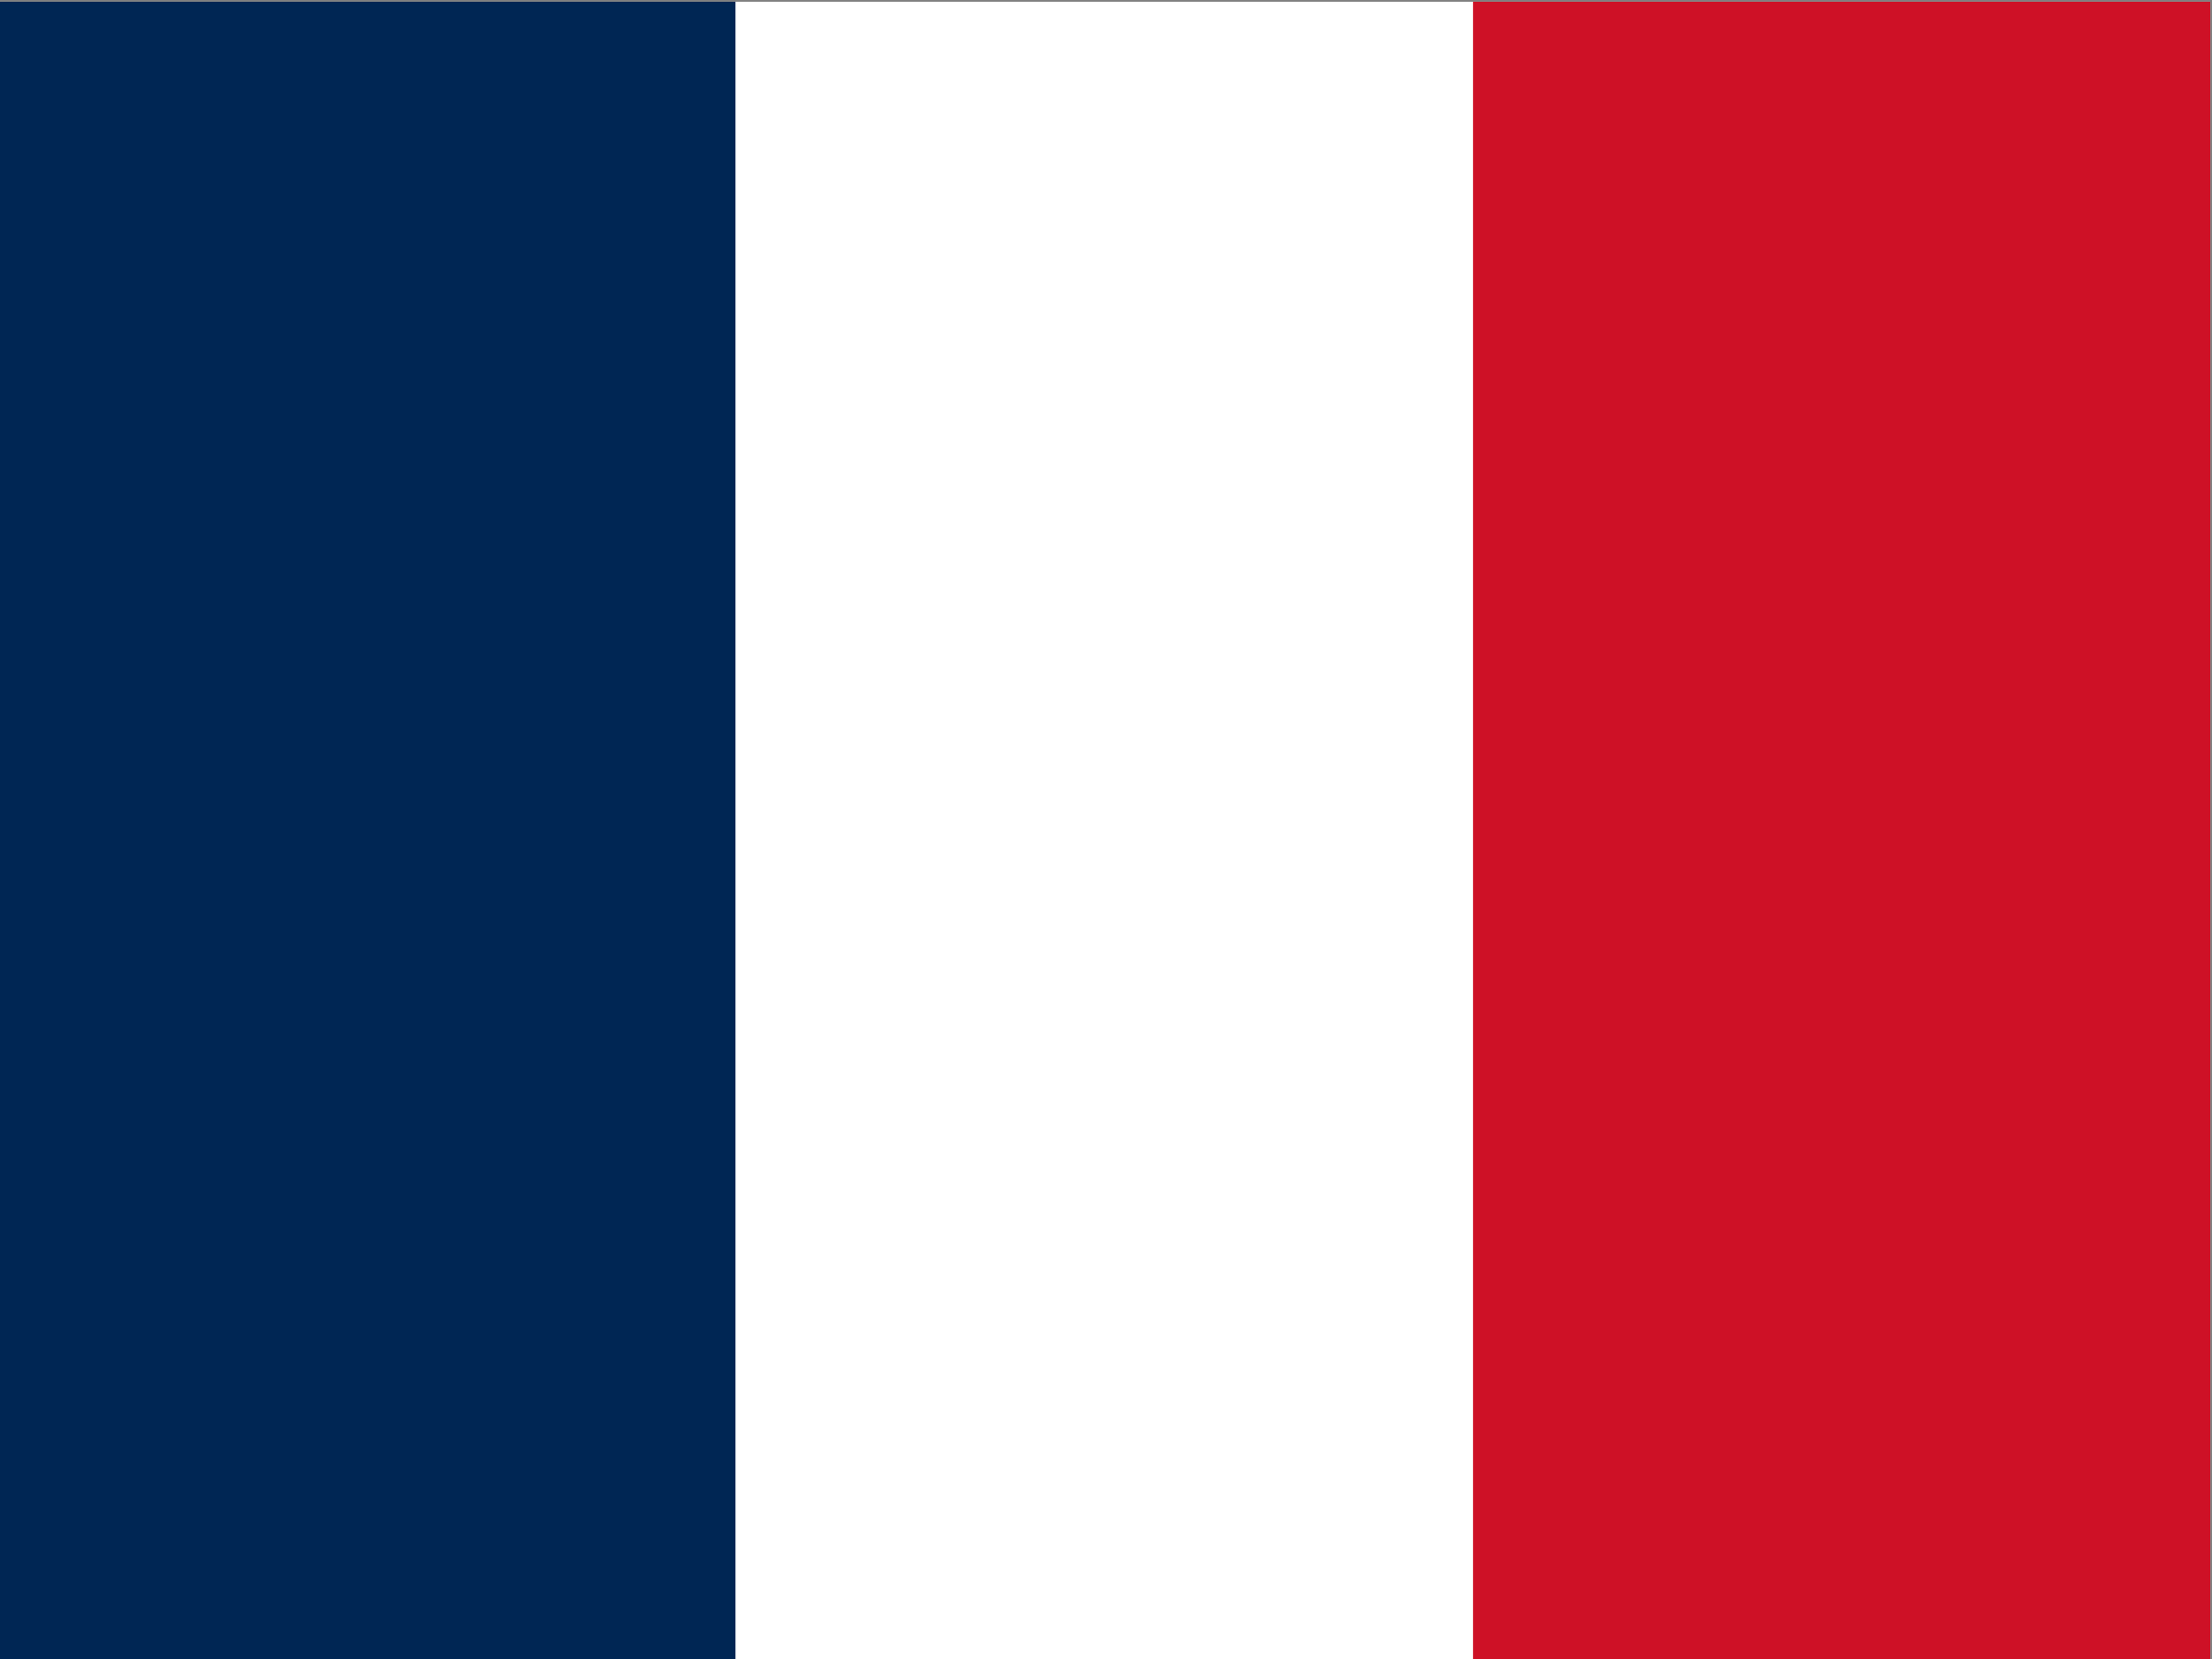
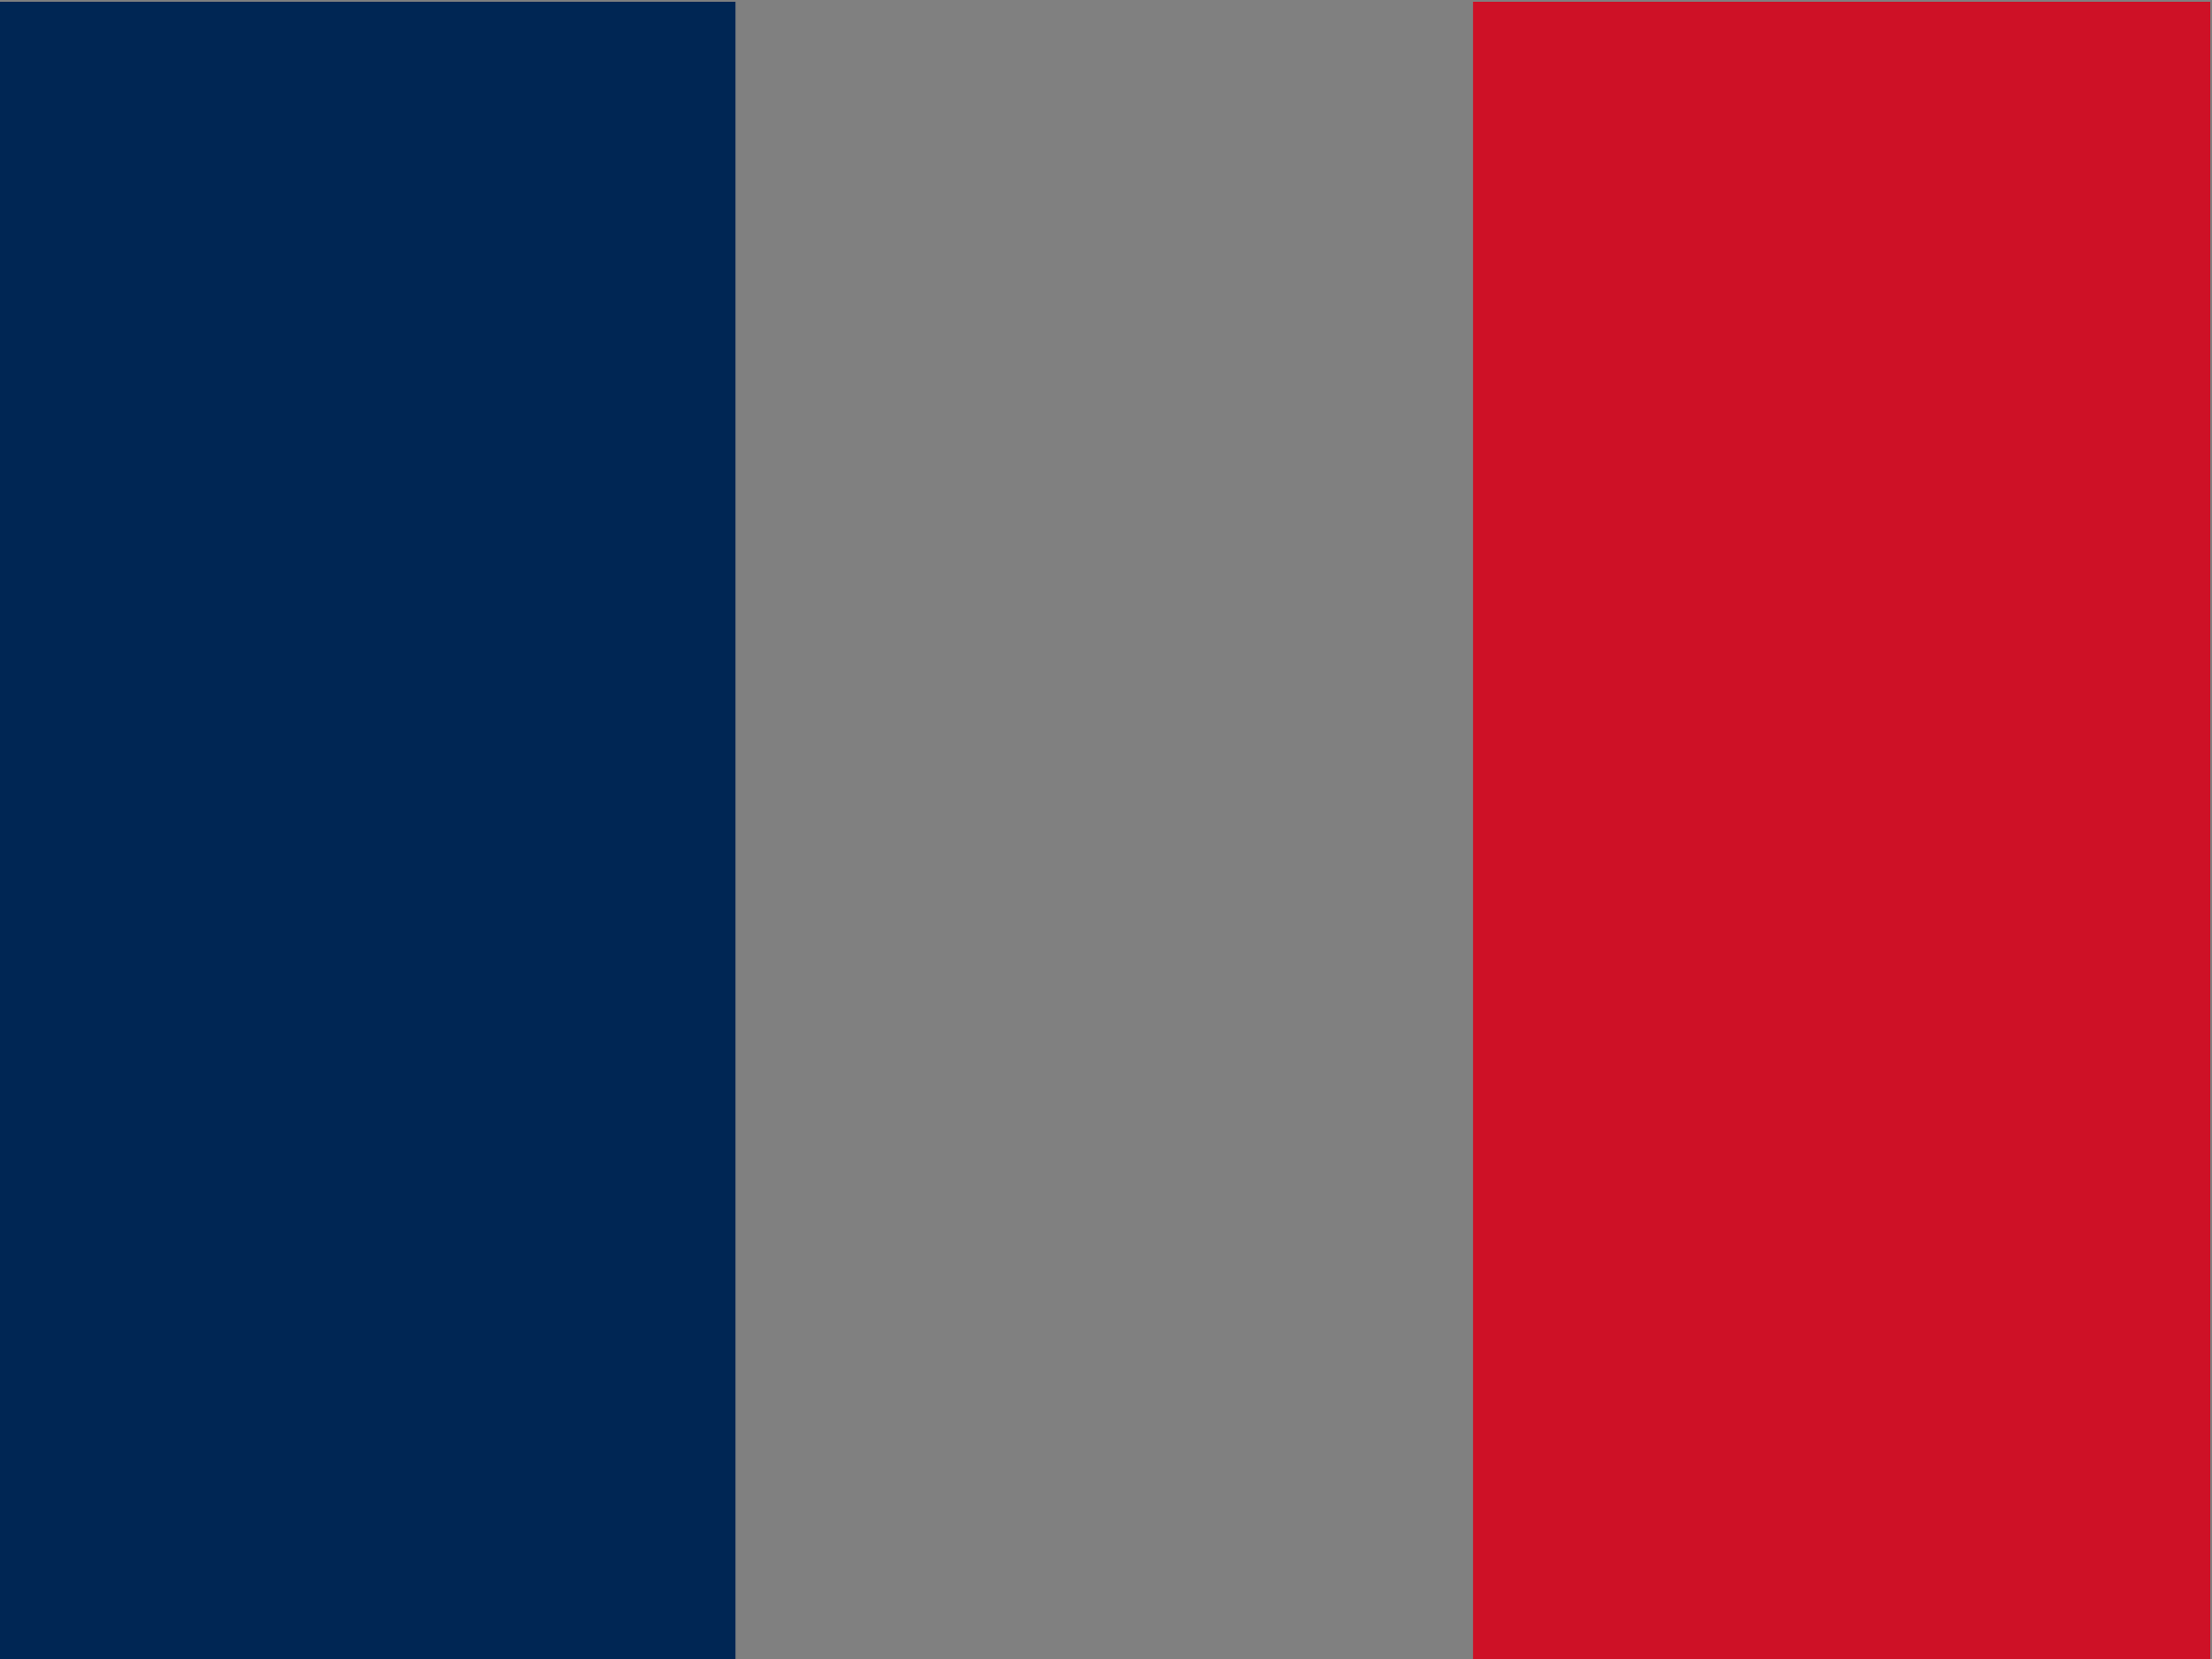
<svg xmlns="http://www.w3.org/2000/svg" version="1.1" id="flag-icons-gb" x="0px" y="0px" viewBox="0 0 640 480" style="enable-background:new 0 0 640 480;" xml:space="preserve">
  <rect x="0" y="0" width="640" height="480" fill="#808080" stroke="none" />
  <style type="text/css">
	.st0{fill:#FFFFFF;}
	.st1{fill:#002654;}
	.st2{fill:#CE1126;}
</style>
-   <path class="st0" d="M-0.5,0.5h640v480h-640V0.5z" />
  <path class="st1" d="M-0.5,0.5h213.3v480H-0.5V0.5z" />
  <path class="st2" d="M426.2,0.5h213.3v480H426.2V0.5z" />
</svg>